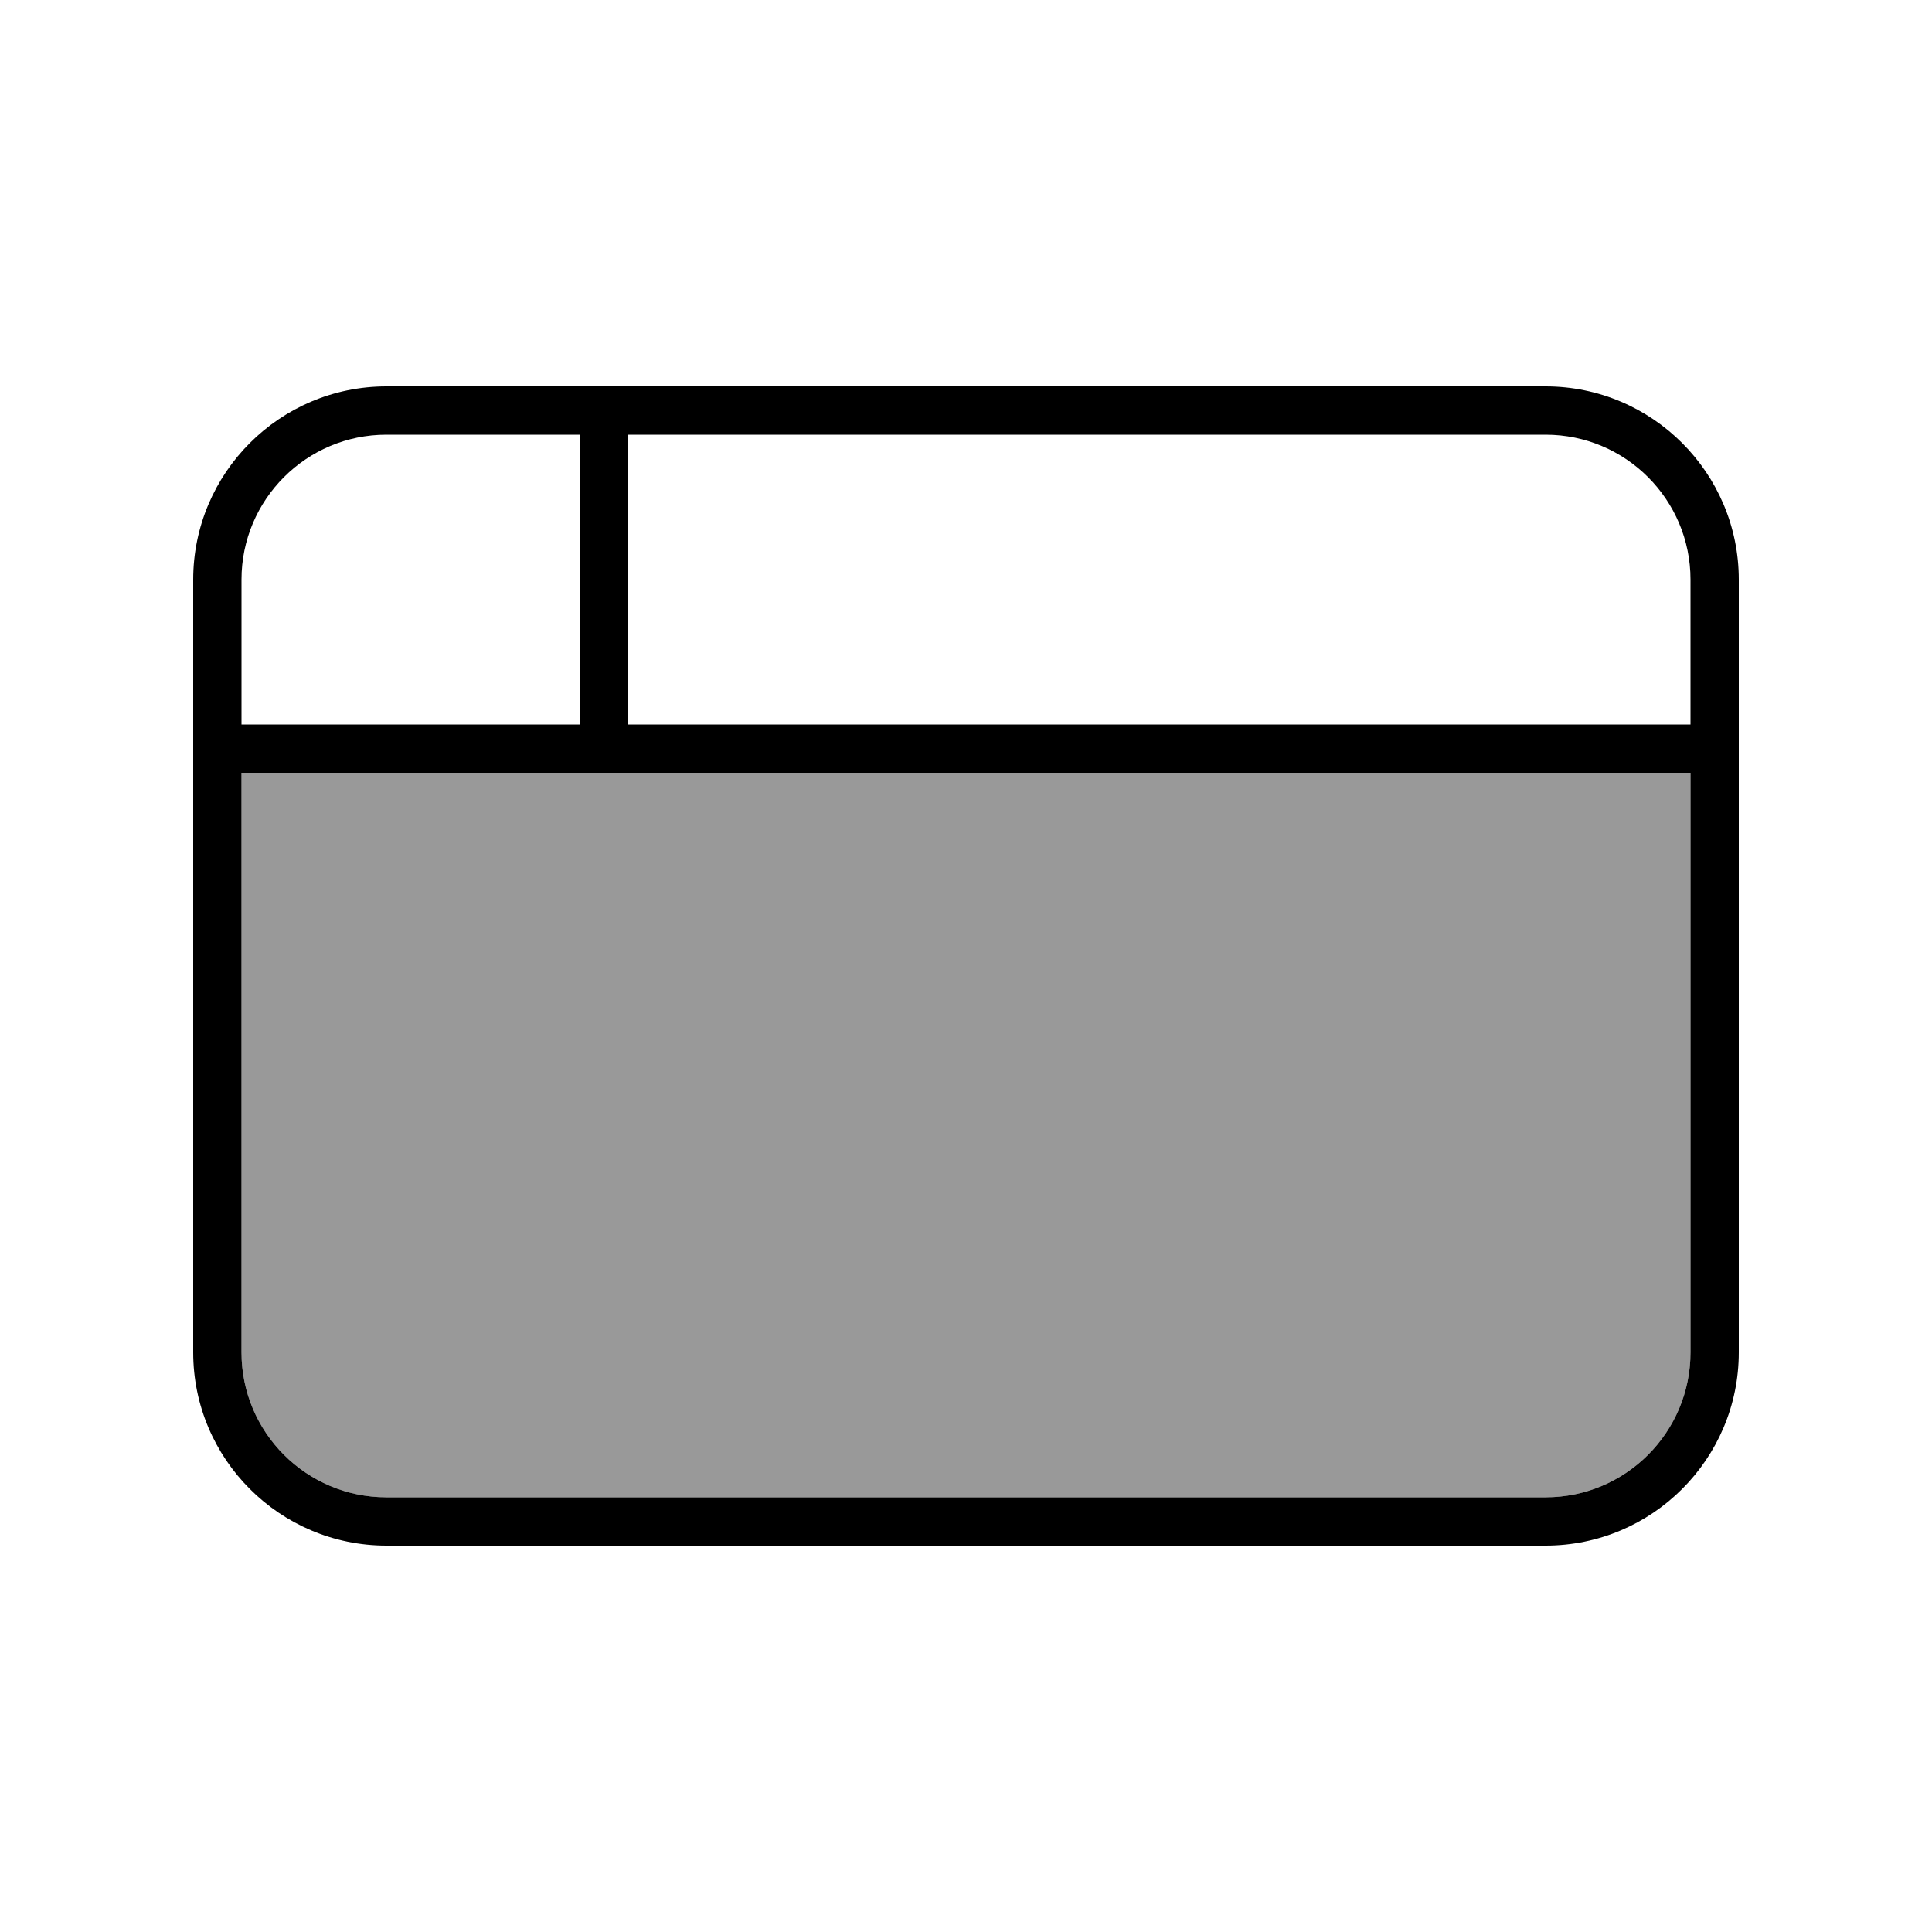
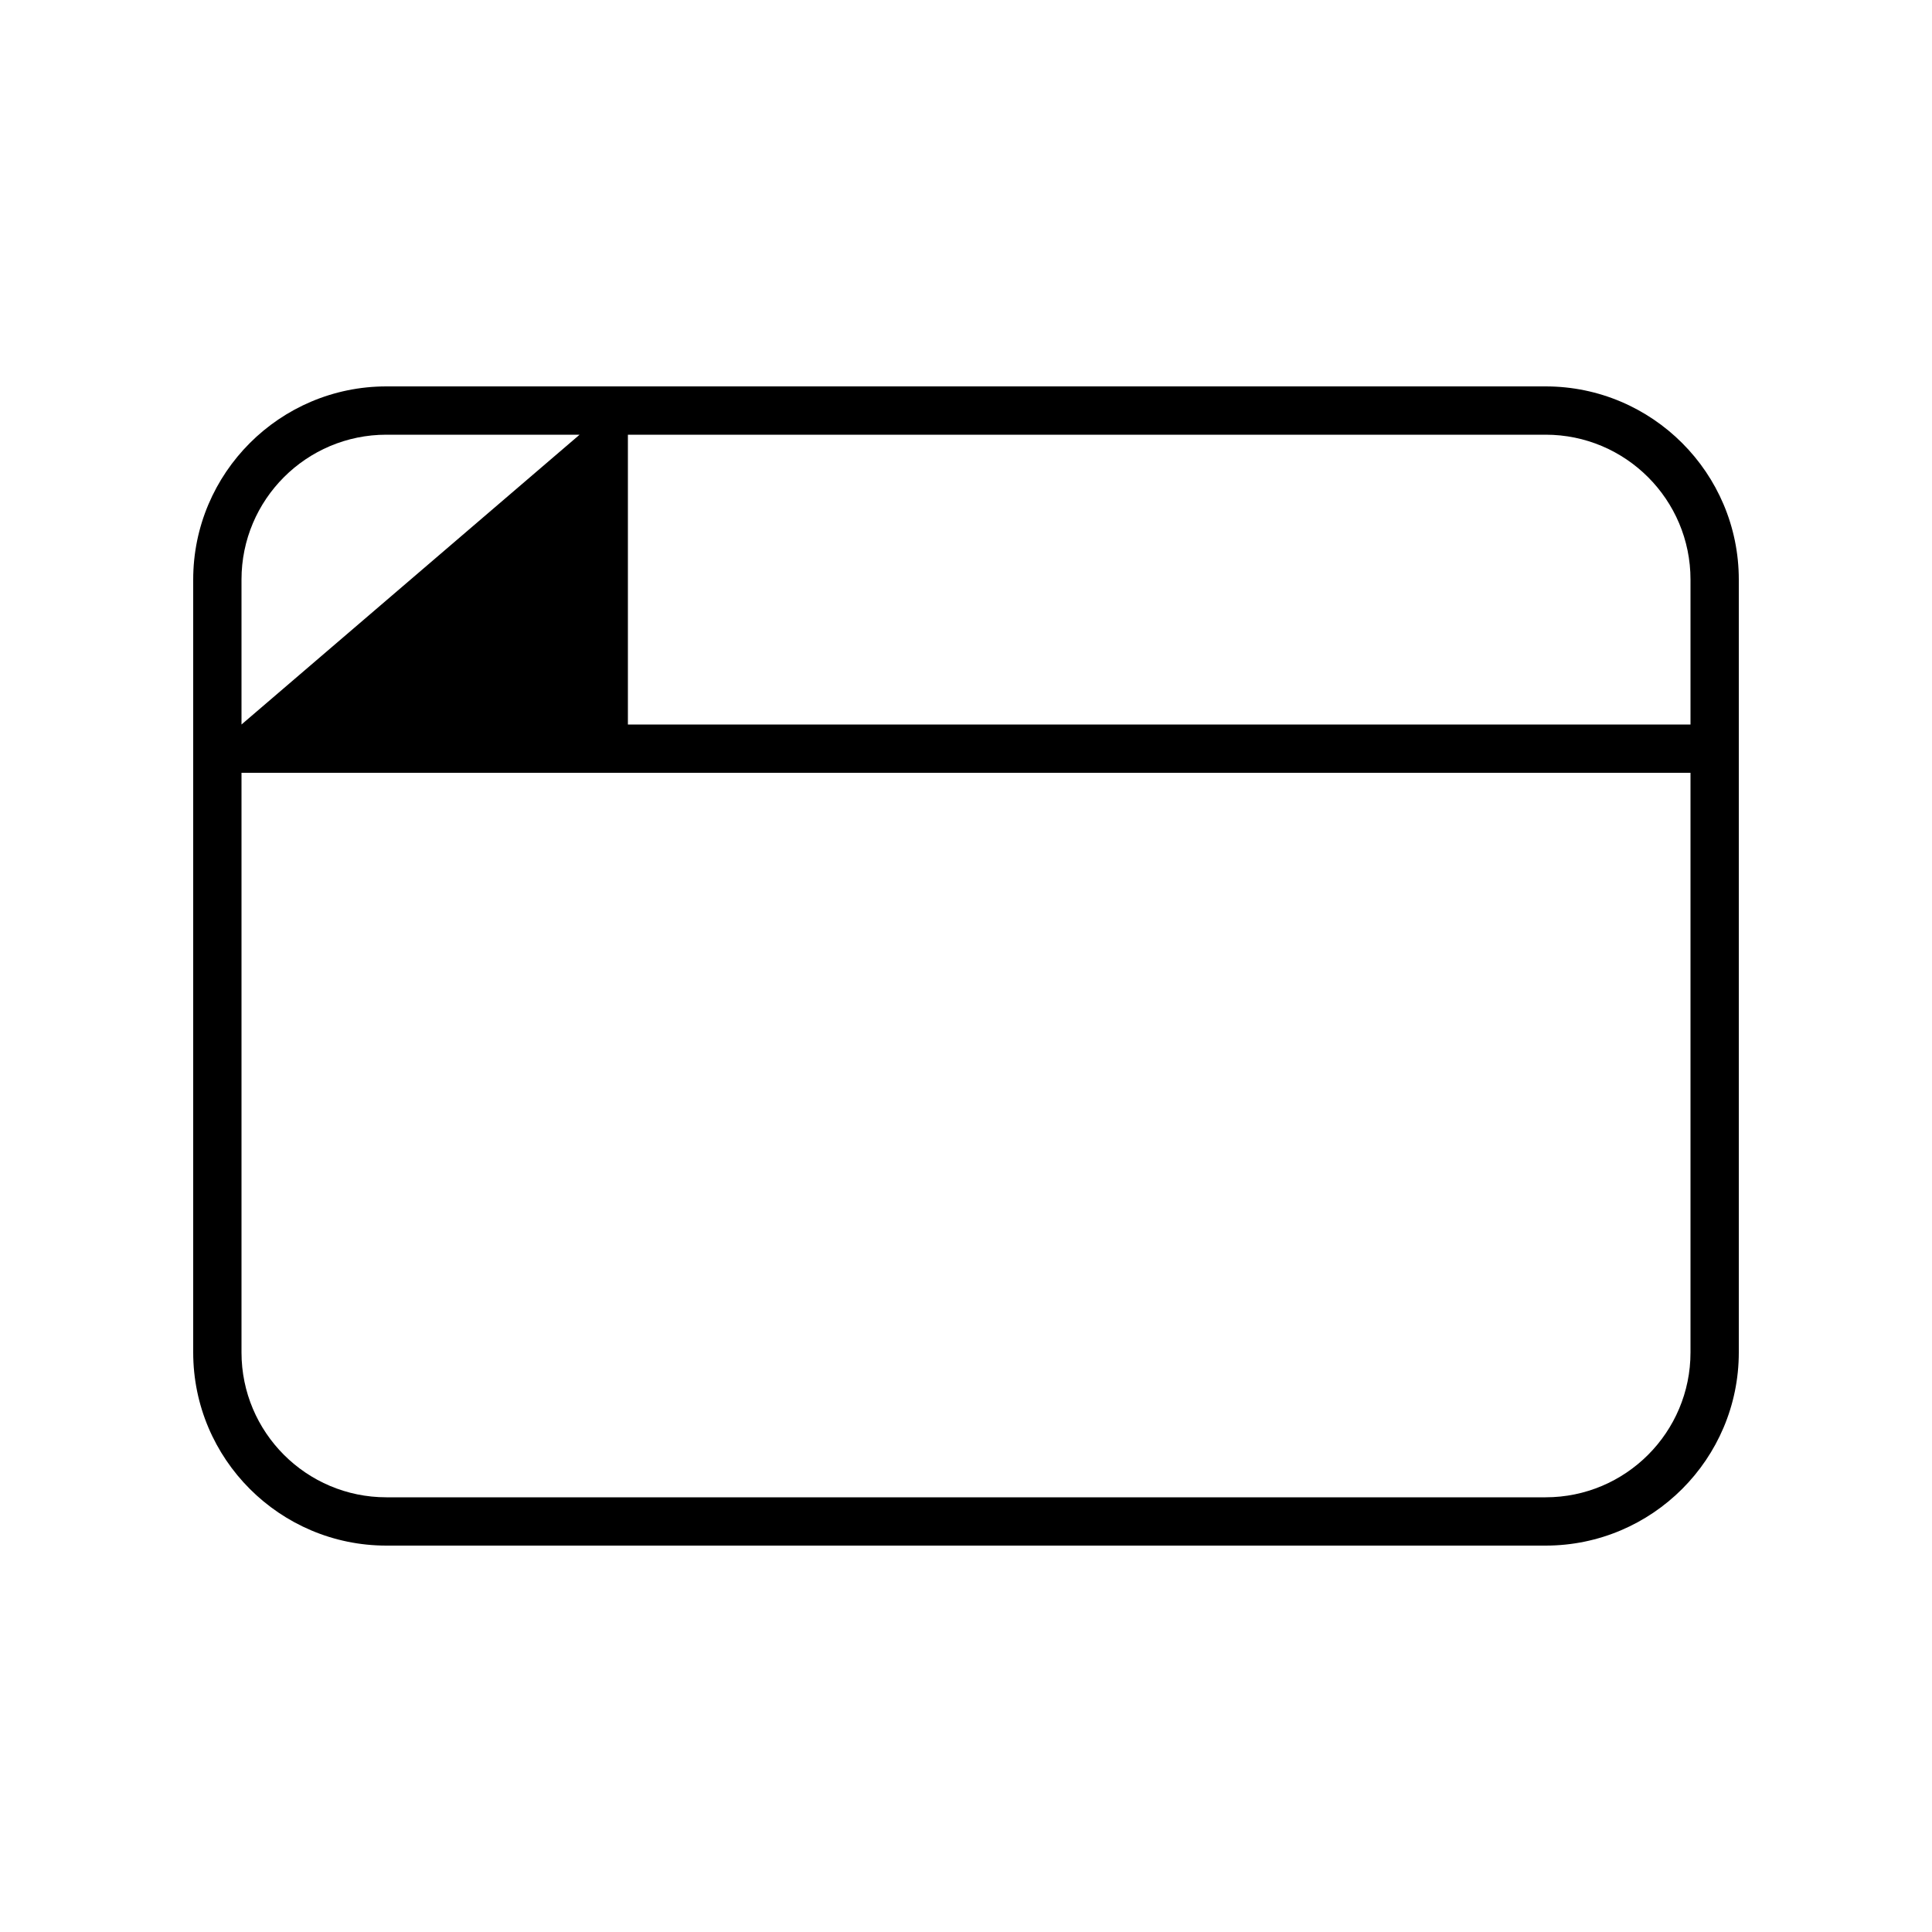
<svg xmlns="http://www.w3.org/2000/svg" viewBox="0 0 640 640">
-   <path opacity=".4" fill="currentColor" d="M80 256L560 256L560 448C560 474.5 538.5 496 512 496L128 496C101.5 496 80 474.5 80 448L80 256z" />
-   <path fill="currentColor" d="M208 144L208 240L560 240L560 192C560 165.5 538.5 144 512 144L208 144zM192 144L128 144C101.5 144 80 165.5 80 192L80 240L192 240L192 144zM80 256L80 448C80 474.5 101.5 496 128 496L512 496C538.5 496 560 474.5 560 448L560 256L80 256zM64 192C64 156.7 92.7 128 128 128L512 128C547.3 128 576 156.7 576 192L576 448C576 483.3 547.3 512 512 512L128 512C92.7 512 64 483.3 64 448L64 192z" />
+   <path fill="currentColor" d="M208 144L208 240L560 240L560 192C560 165.5 538.5 144 512 144L208 144zM192 144L128 144C101.5 144 80 165.5 80 192L80 240L192 144zM80 256L80 448C80 474.5 101.5 496 128 496L512 496C538.5 496 560 474.5 560 448L560 256L80 256zM64 192C64 156.7 92.7 128 128 128L512 128C547.3 128 576 156.7 576 192L576 448C576 483.3 547.3 512 512 512L128 512C92.7 512 64 483.3 64 448L64 192z" />
</svg>